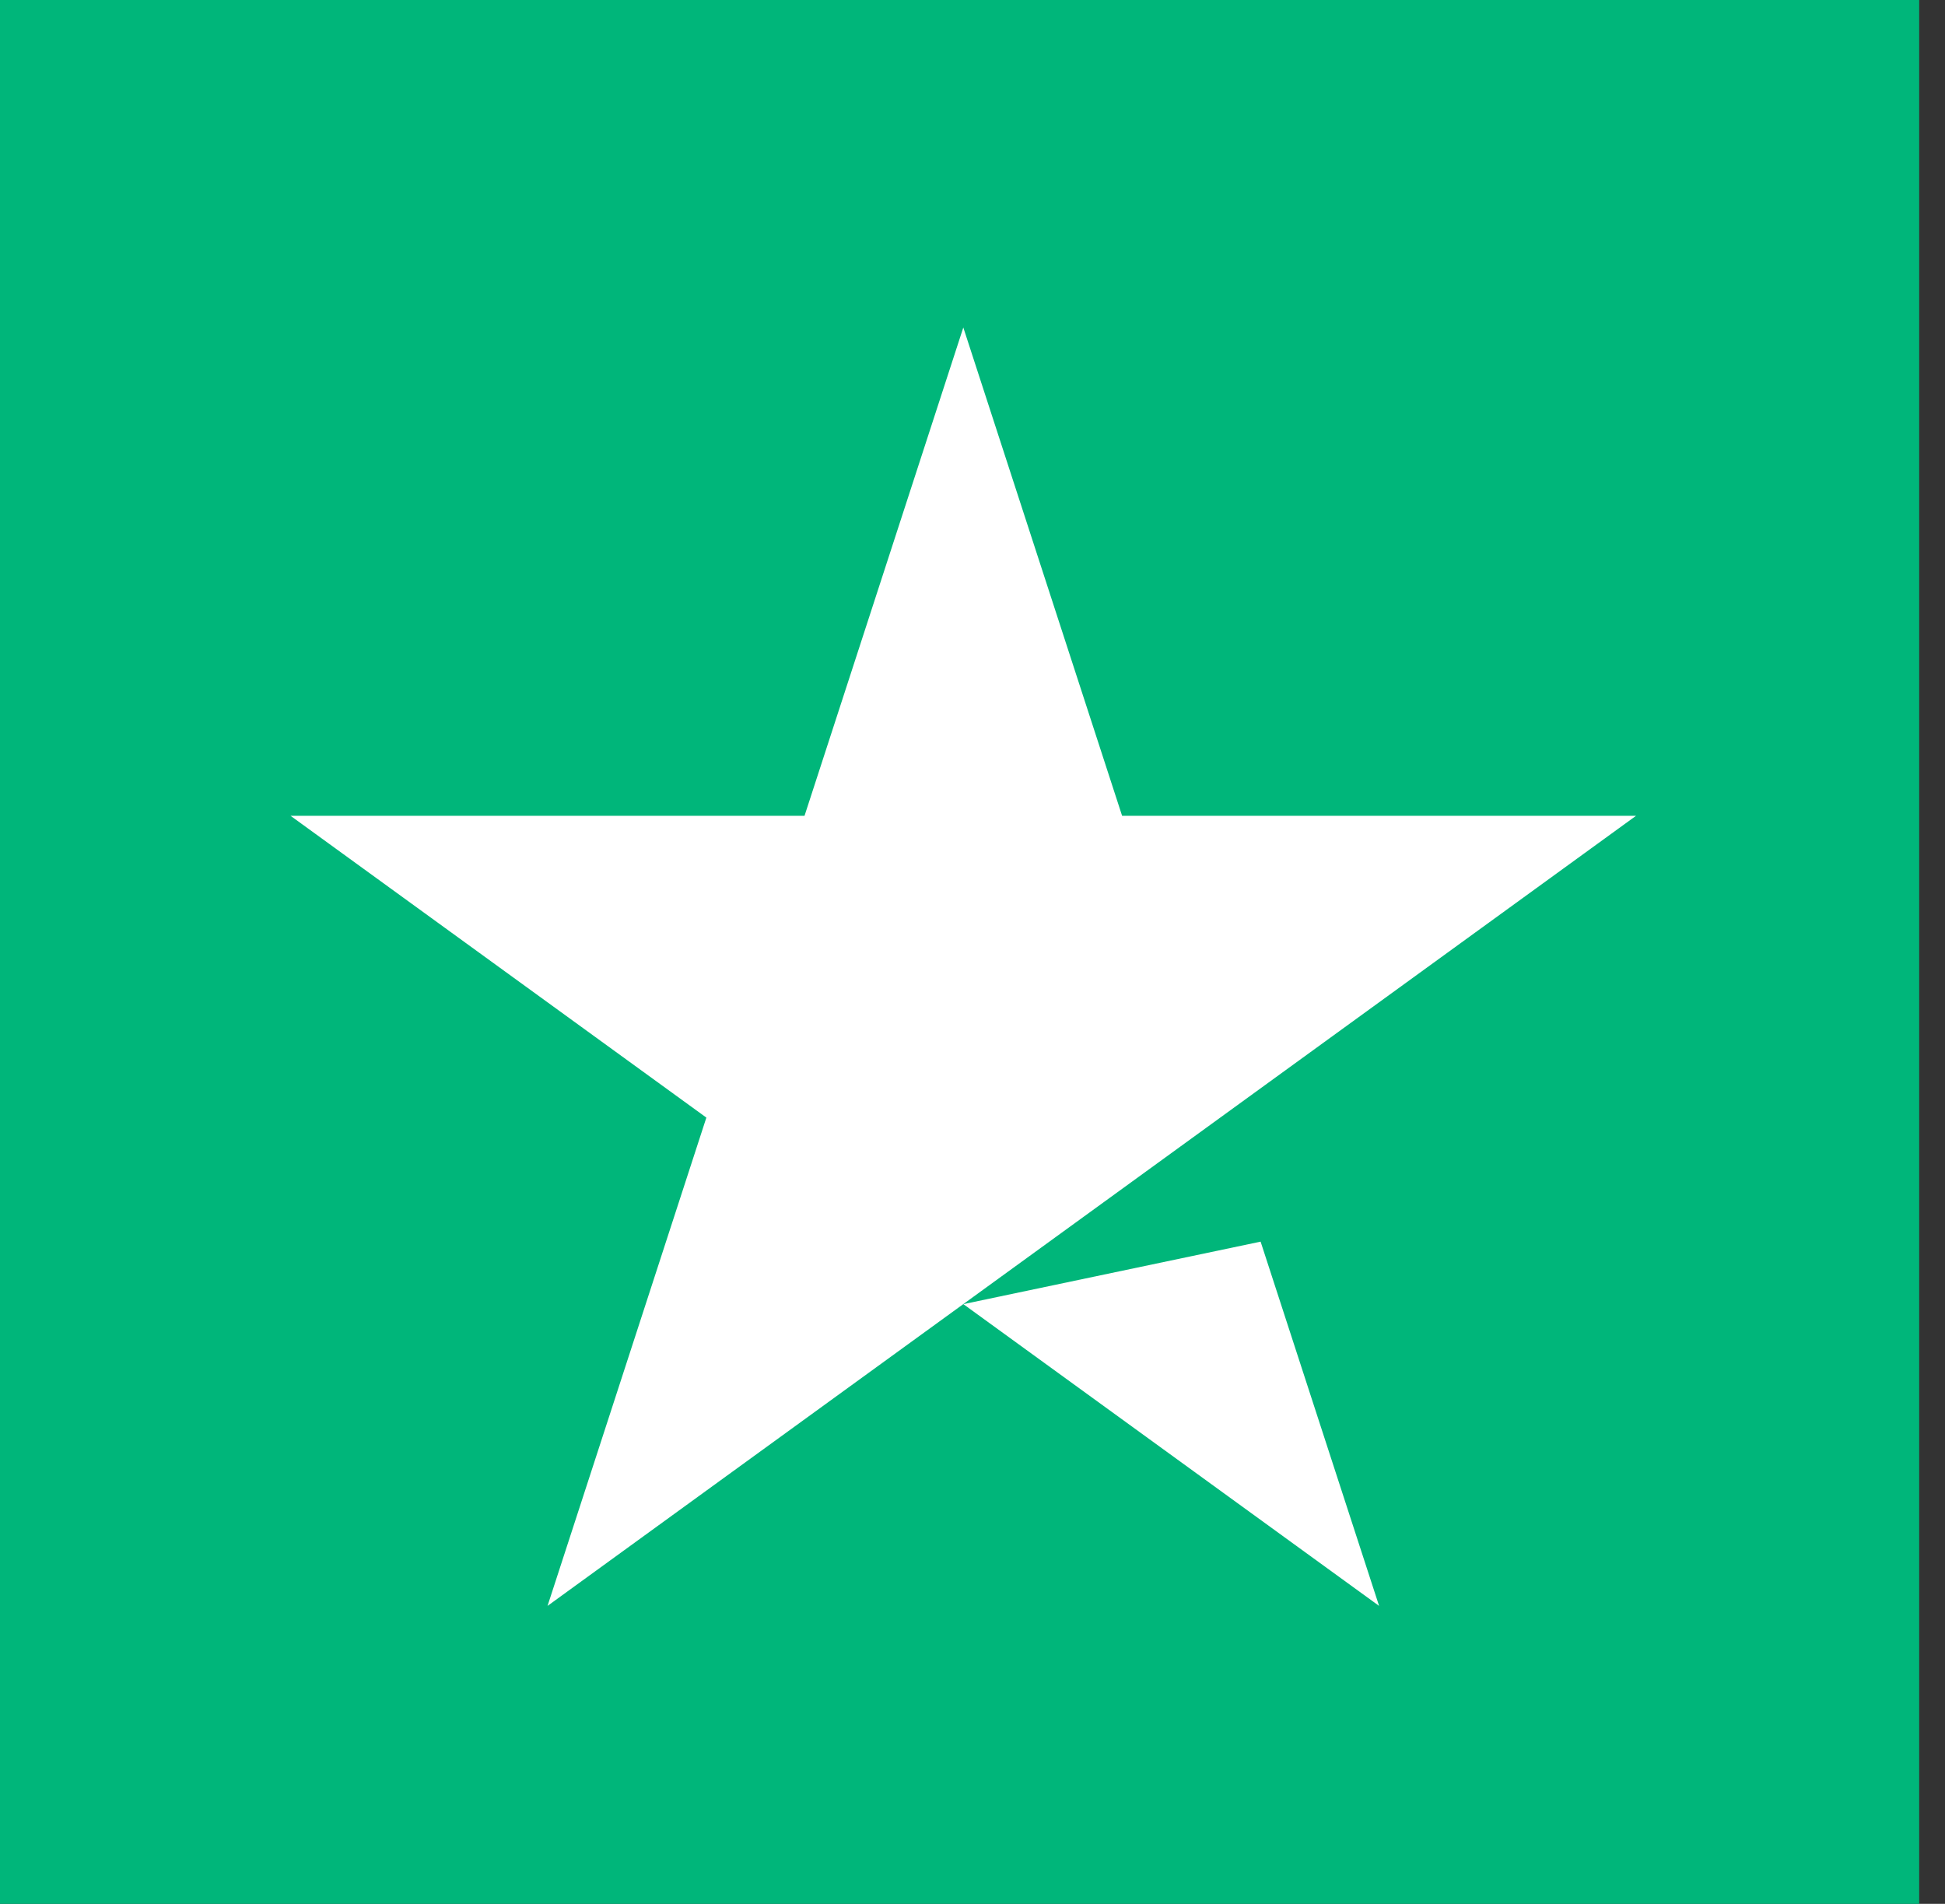
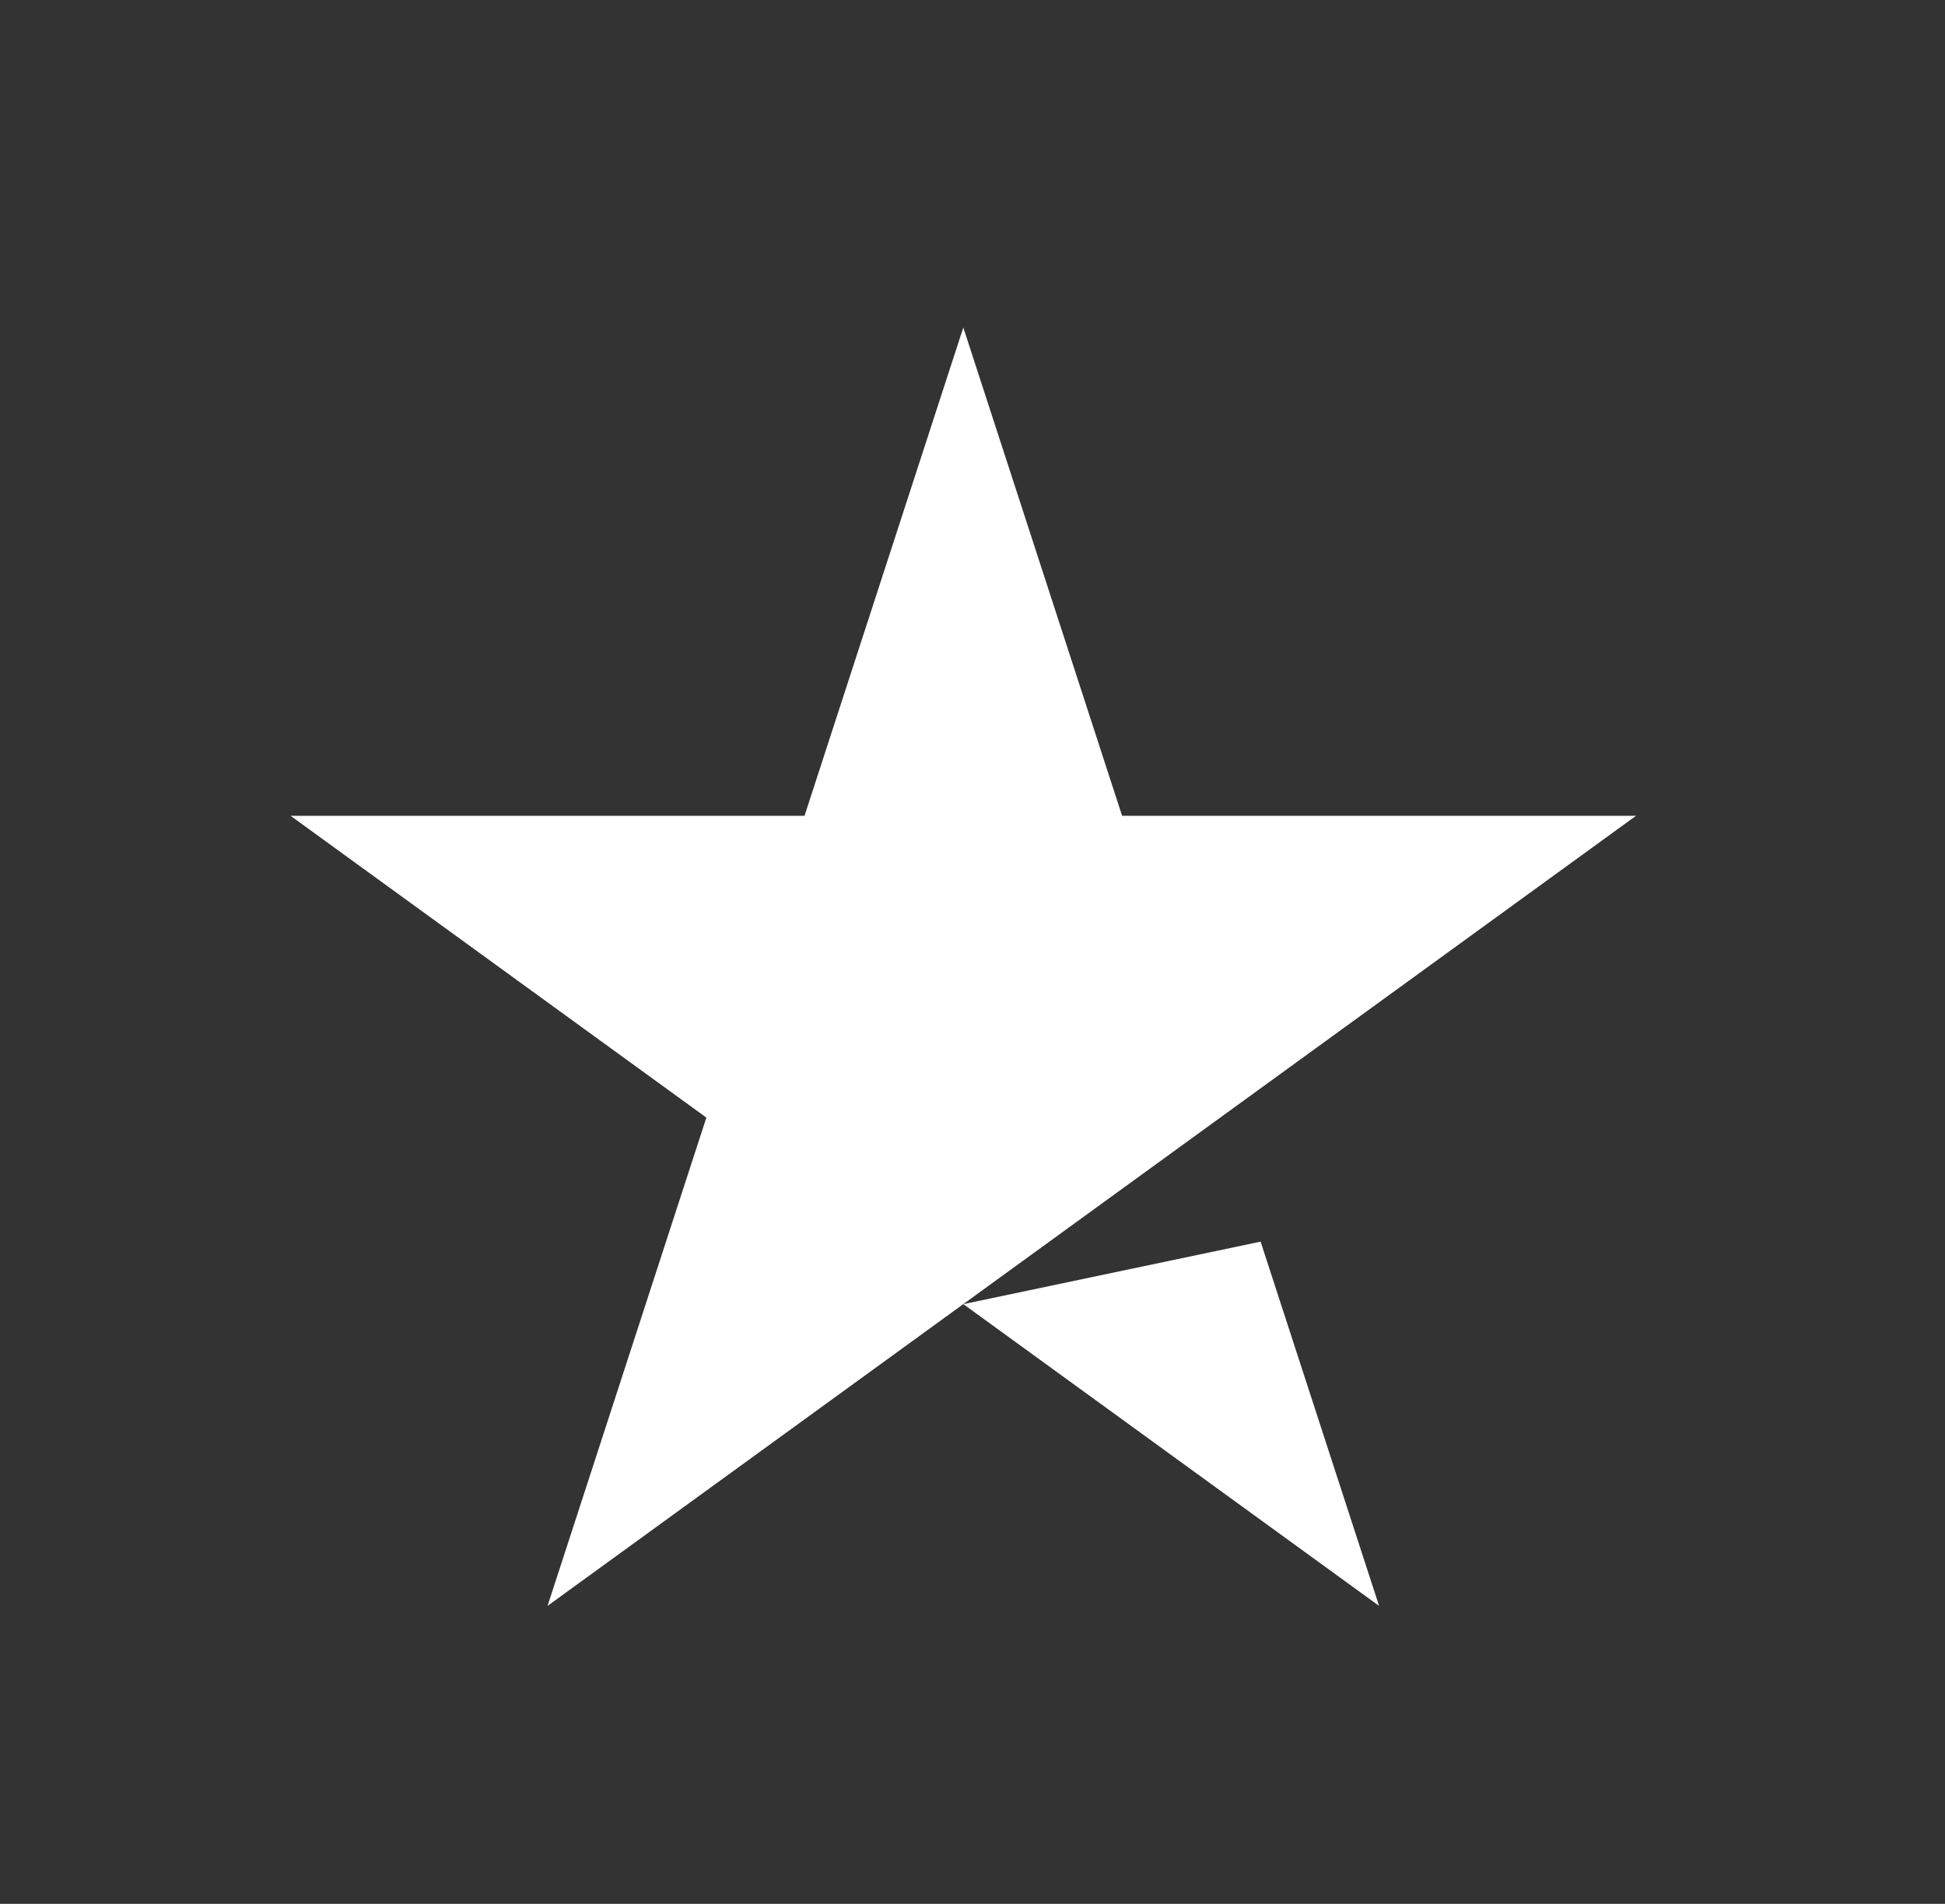
<svg xmlns="http://www.w3.org/2000/svg" width="47" height="46" viewBox="0 0 47 46" fill="none">
  <rect x="0" y="0" width="47" height="46" fill="#333333" stroke="none" />
-   <path d="M0 46.33H46.376V0H0V46.33Z" fill="#00B67A" />
  <path d="M39.534 19.711L13.231 38.801L17.069 27.003L7.021 19.711H19.441L23.278 7.913L27.115 19.711H39.534ZM23.279 31.51L30.462 30L33.325 38.801L23.279 31.51Z" fill="white" />
</svg>